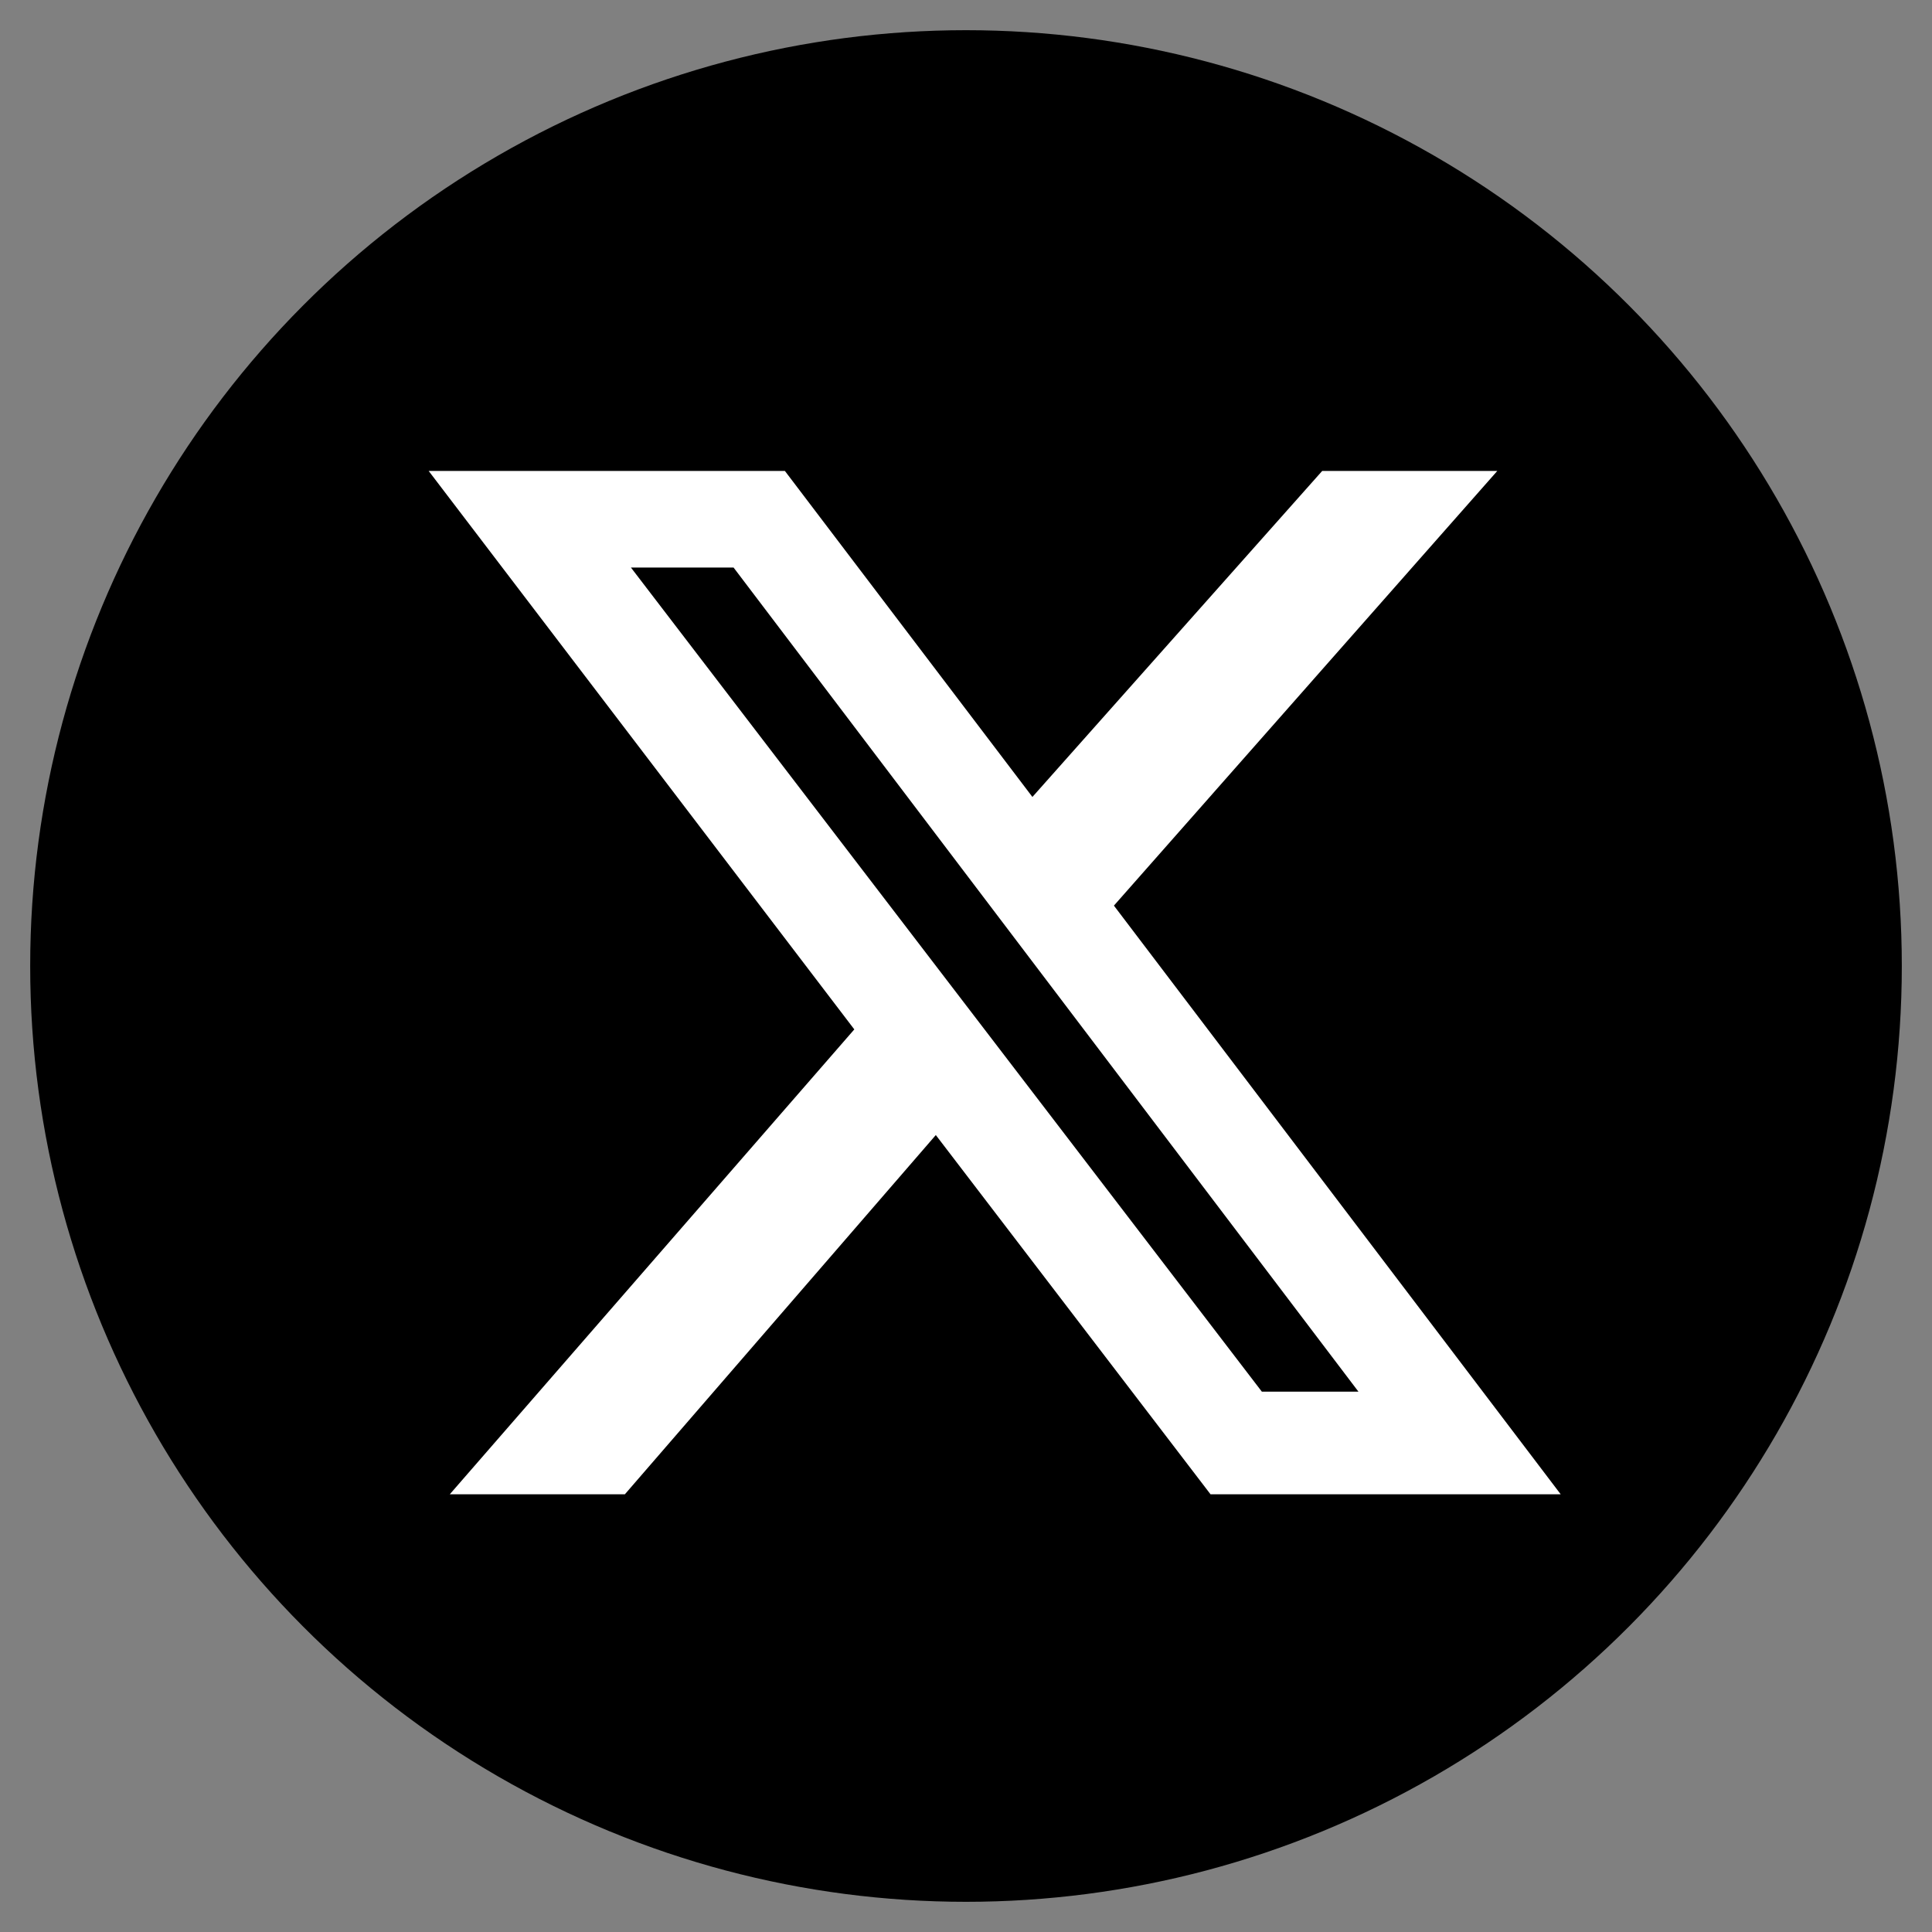
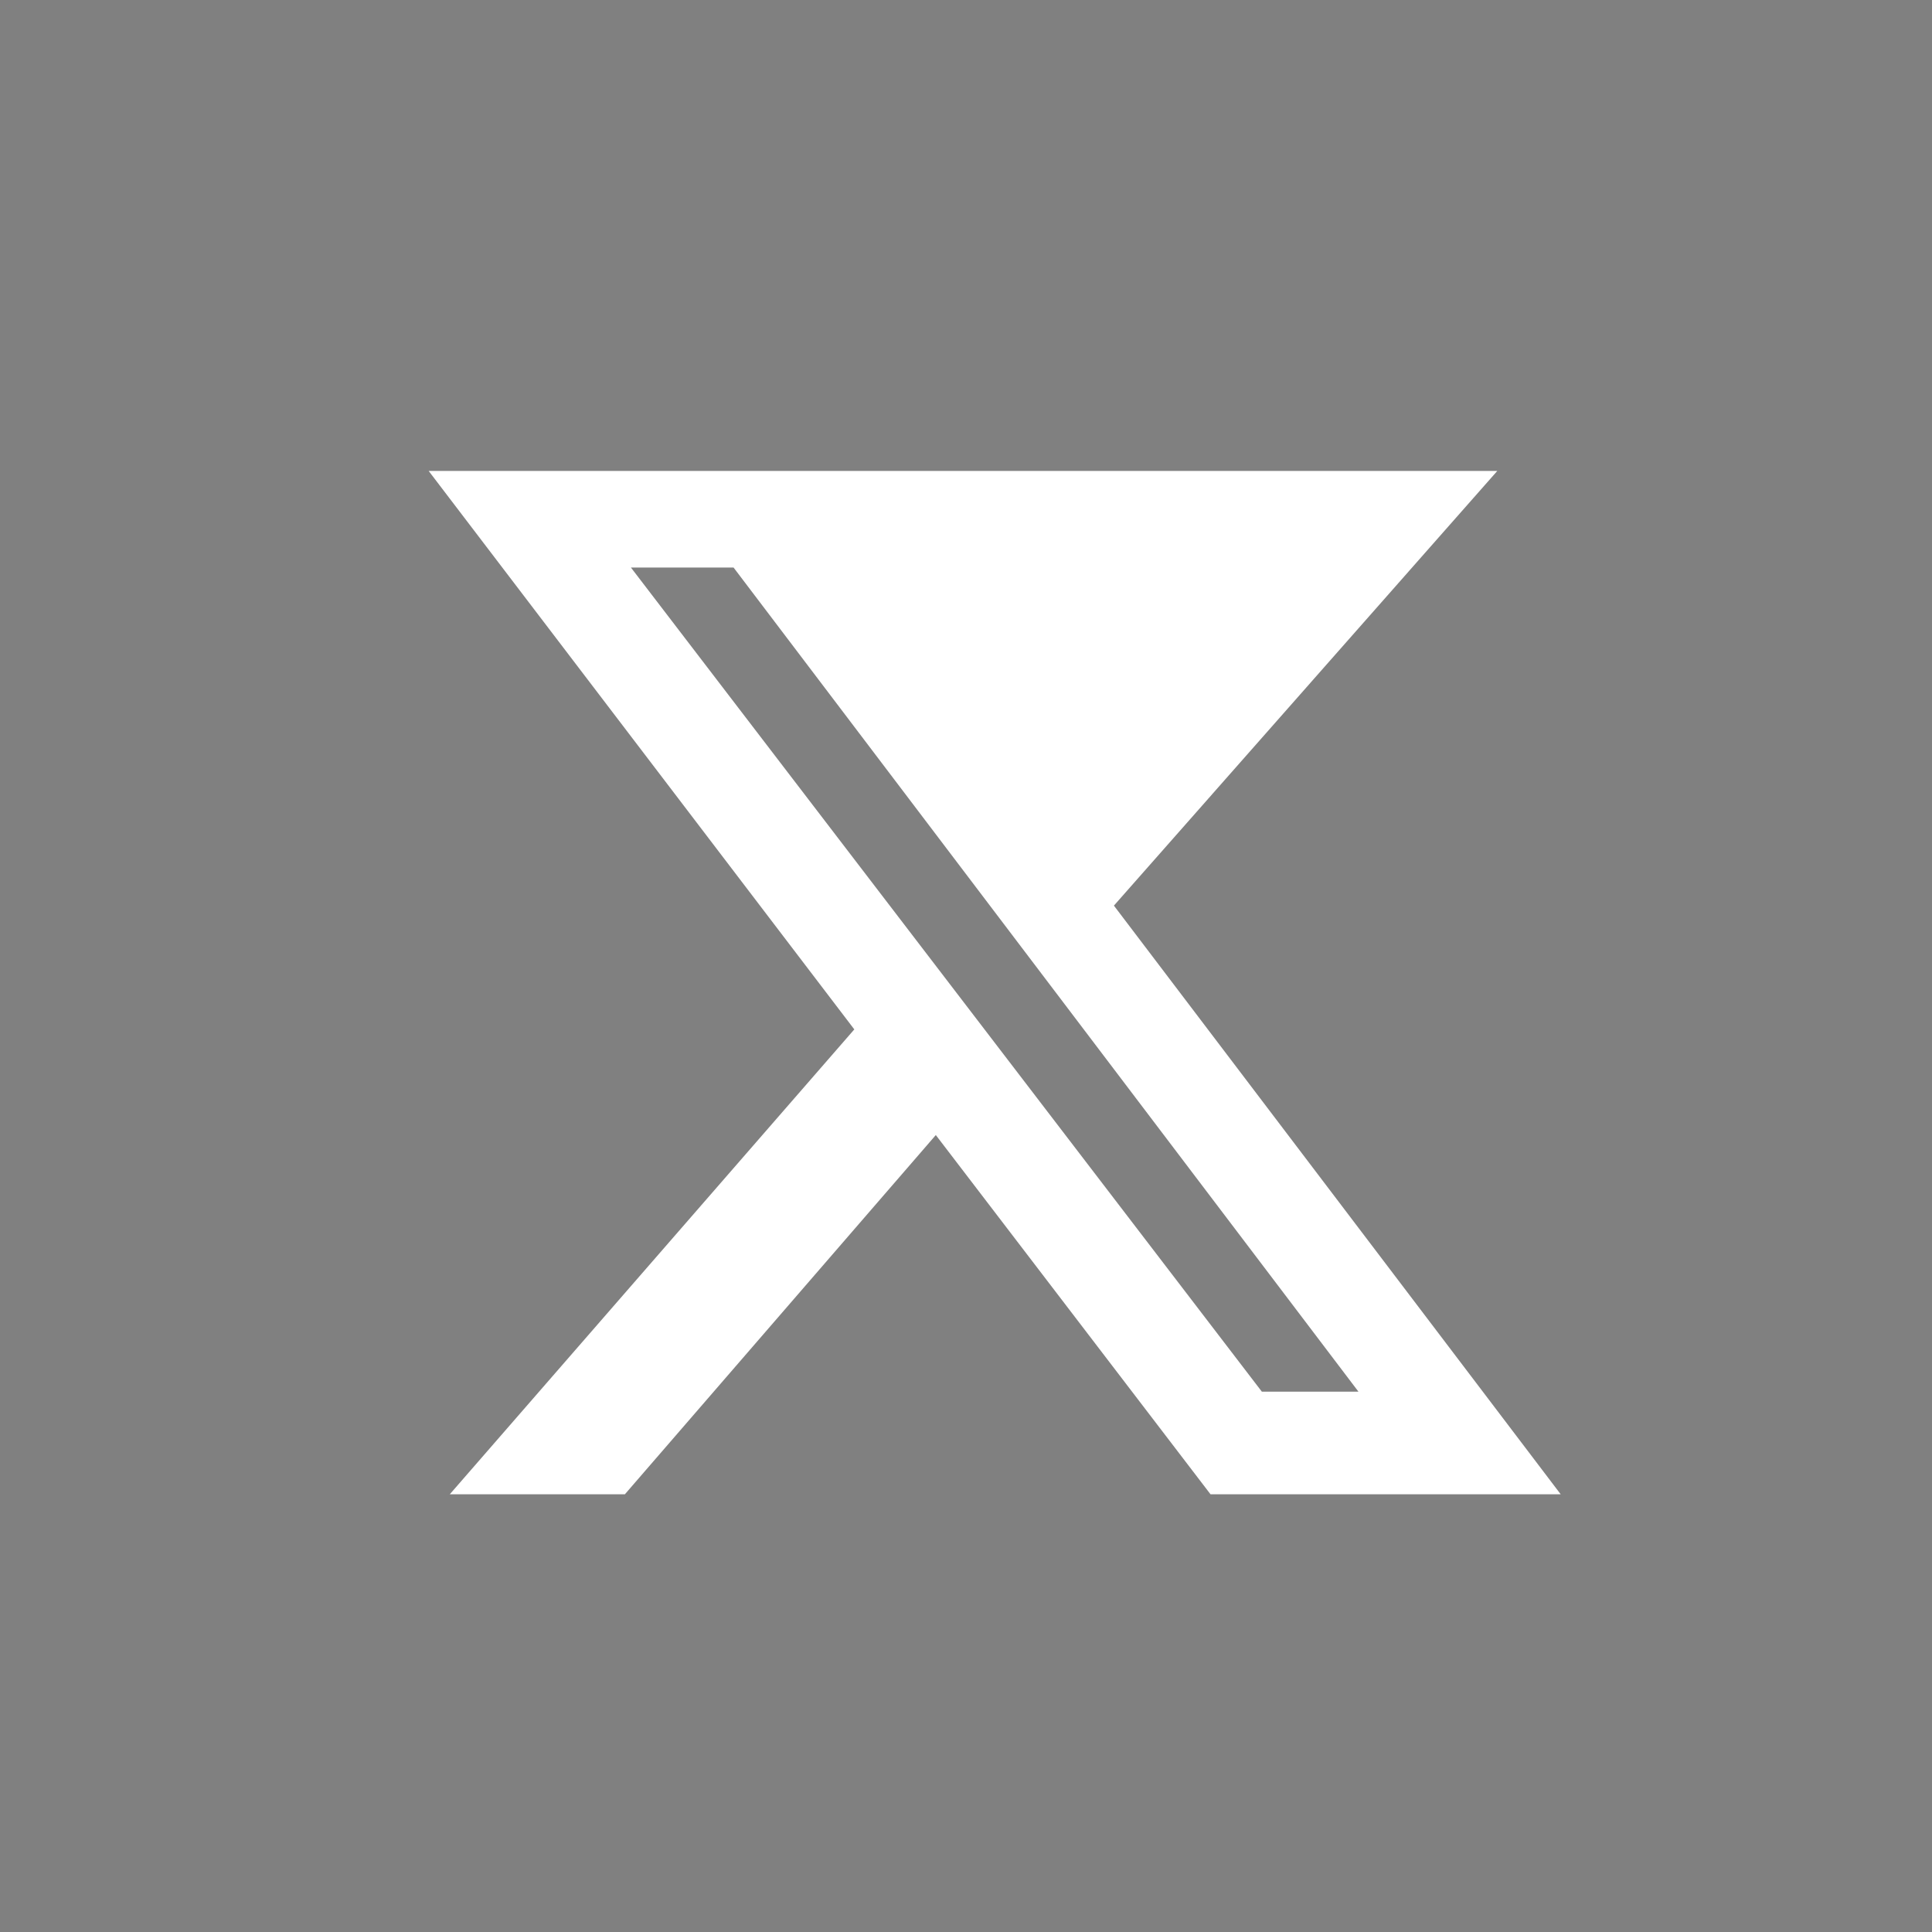
<svg xmlns="http://www.w3.org/2000/svg" version="1.1" id="レイヤー_1" x="0px" y="0px" viewBox="0 0 64 64" style="enable-background:new 0 0 64 64;" xml:space="preserve">
  <rect x="0" y="0" width="64" height="64" fill="#808080" stroke="none" />
  <style type="text/css">
	.st0{fill-rule:evenodd;clip-rule:evenodd;}
	.st1{fill:#FFFFFF;}
</style>
-   <circle class="st0" cx="32" cy="32" r="31" />
-   <path class="st1" d="M43.8,15.6h5.8L36.9,30l14.8,19.5H40.1L31,37.6L20.7,49.5h-5.8l13.4-15.4L14.2,15.6H26l8.2,10.8L43.8,15.6z   M41.8,46.1H45L24.3,18.8h-3.4L41.8,46.1z" />
+   <path class="st1" d="M43.8,15.6h5.8L36.9,30l14.8,19.5H40.1L31,37.6L20.7,49.5h-5.8l13.4-15.4L14.2,15.6H26L43.8,15.6z   M41.8,46.1H45L24.3,18.8h-3.4L41.8,46.1z" />
</svg>